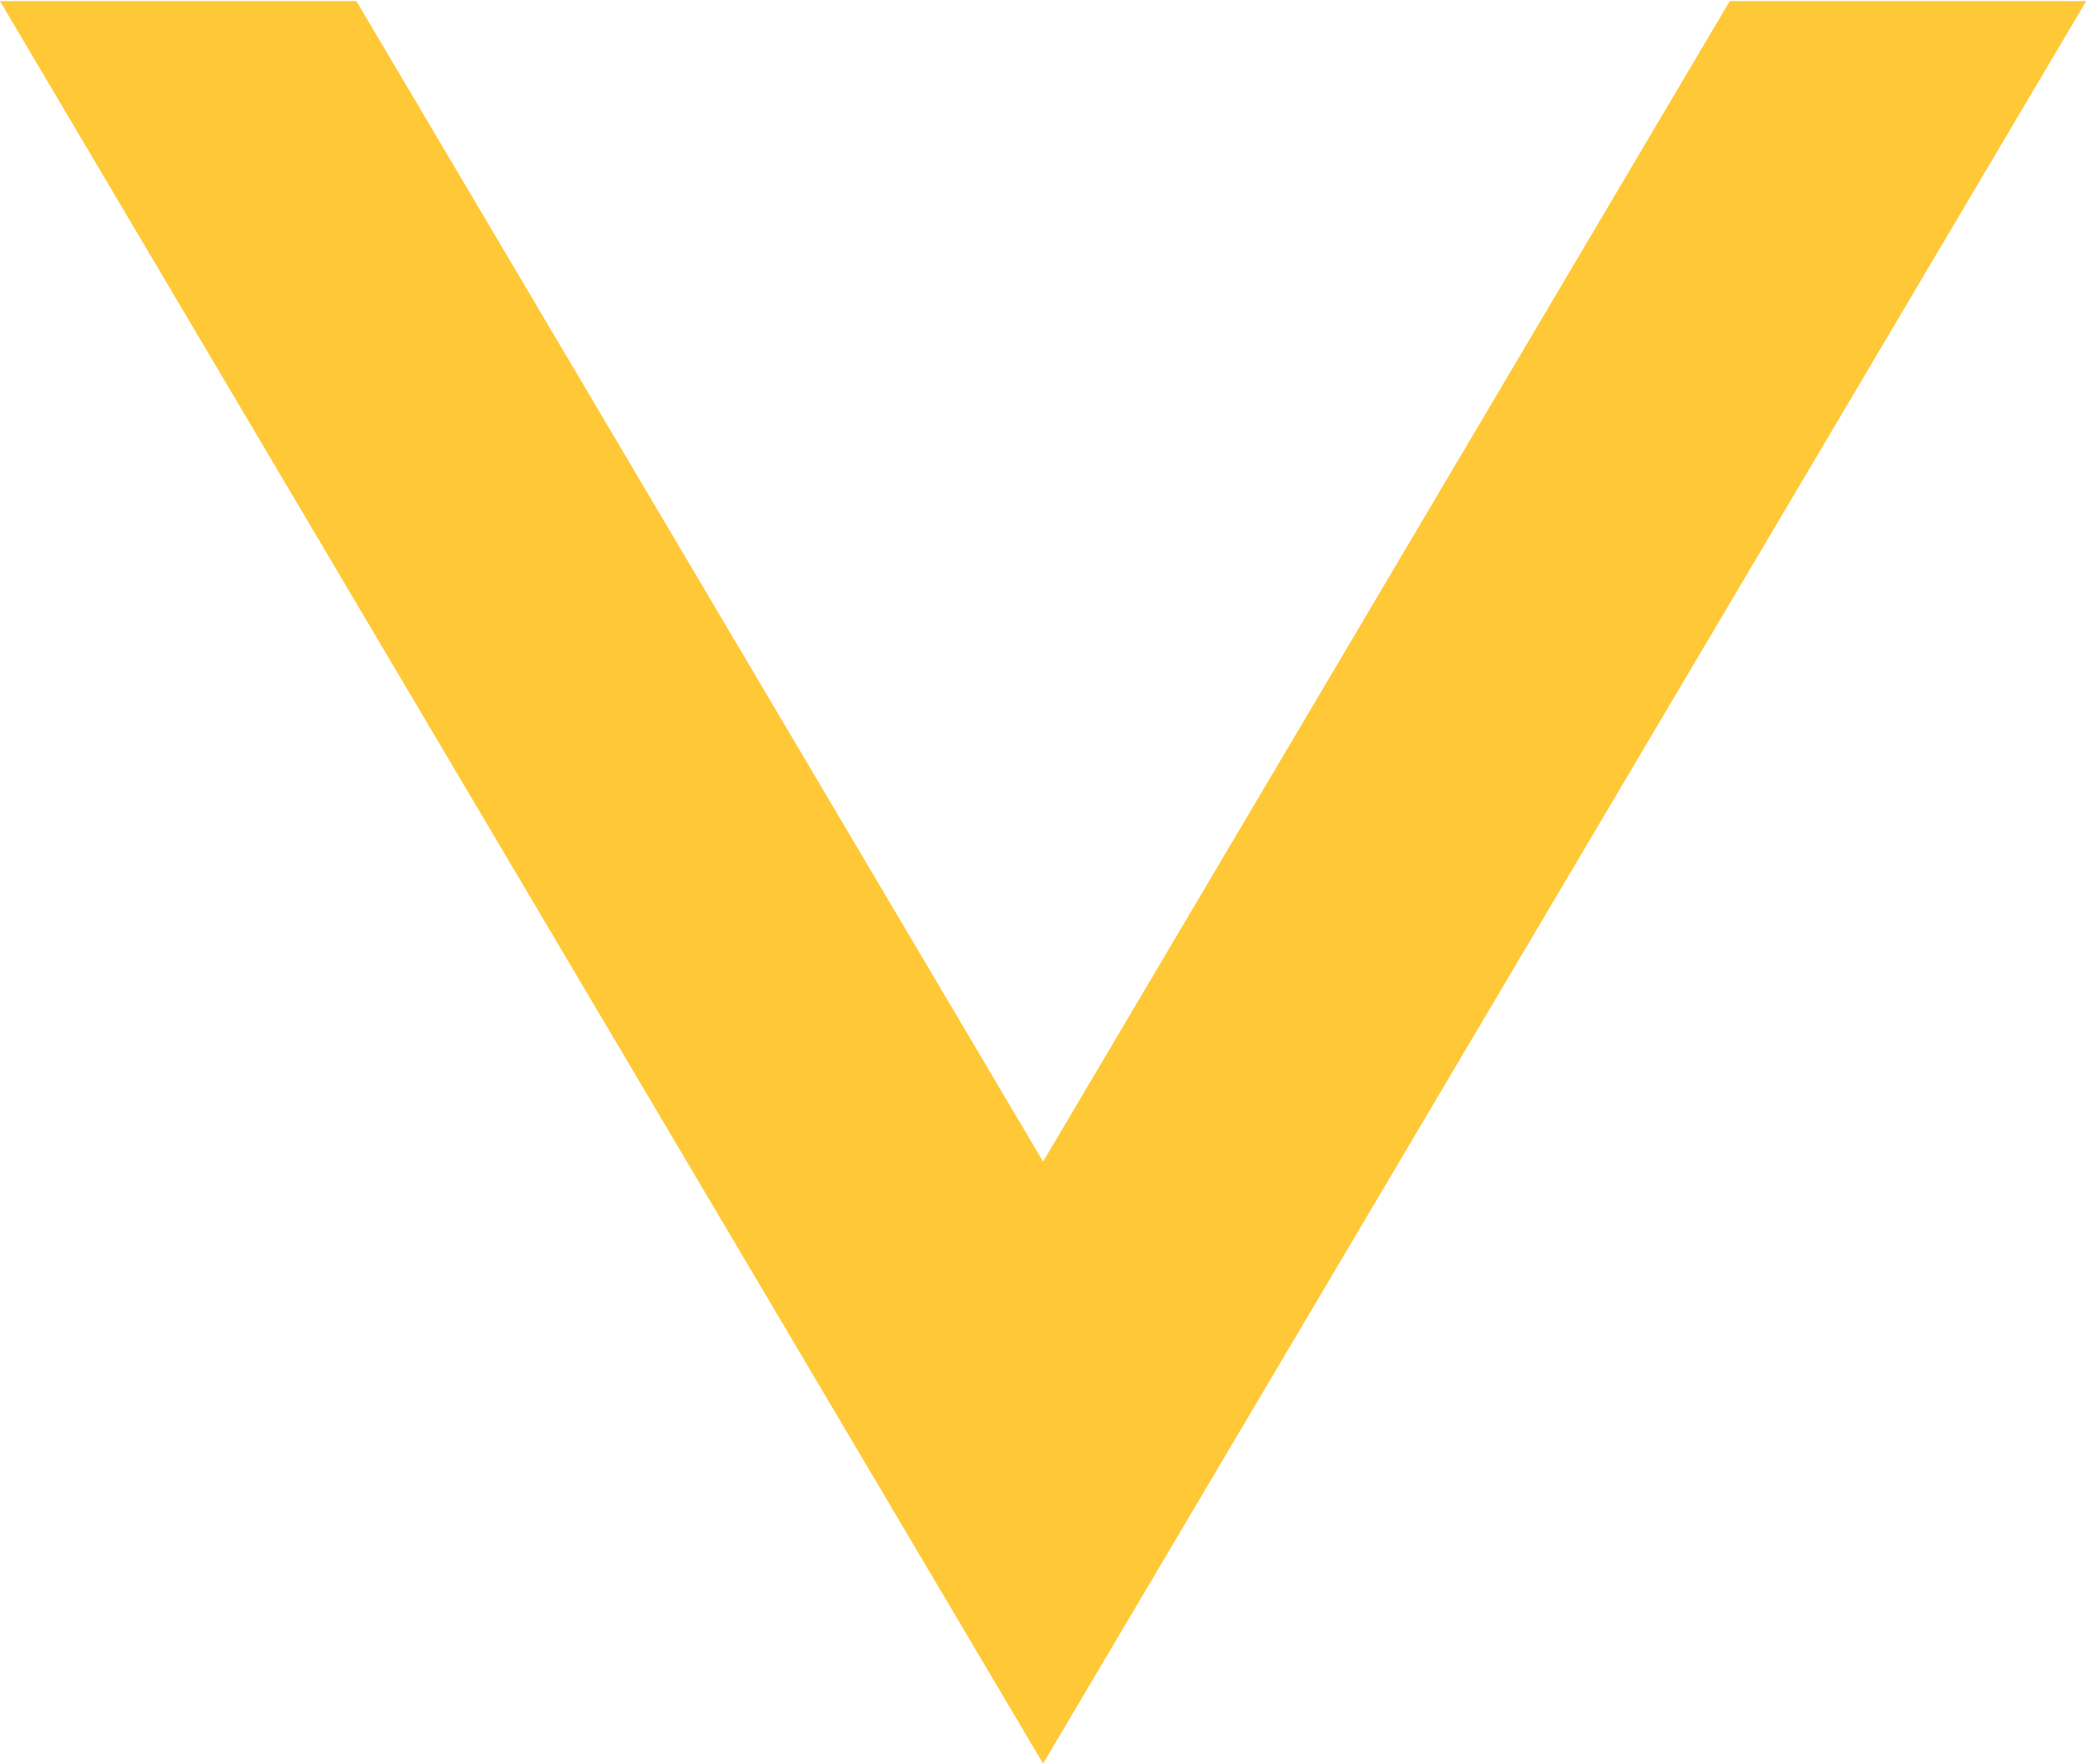
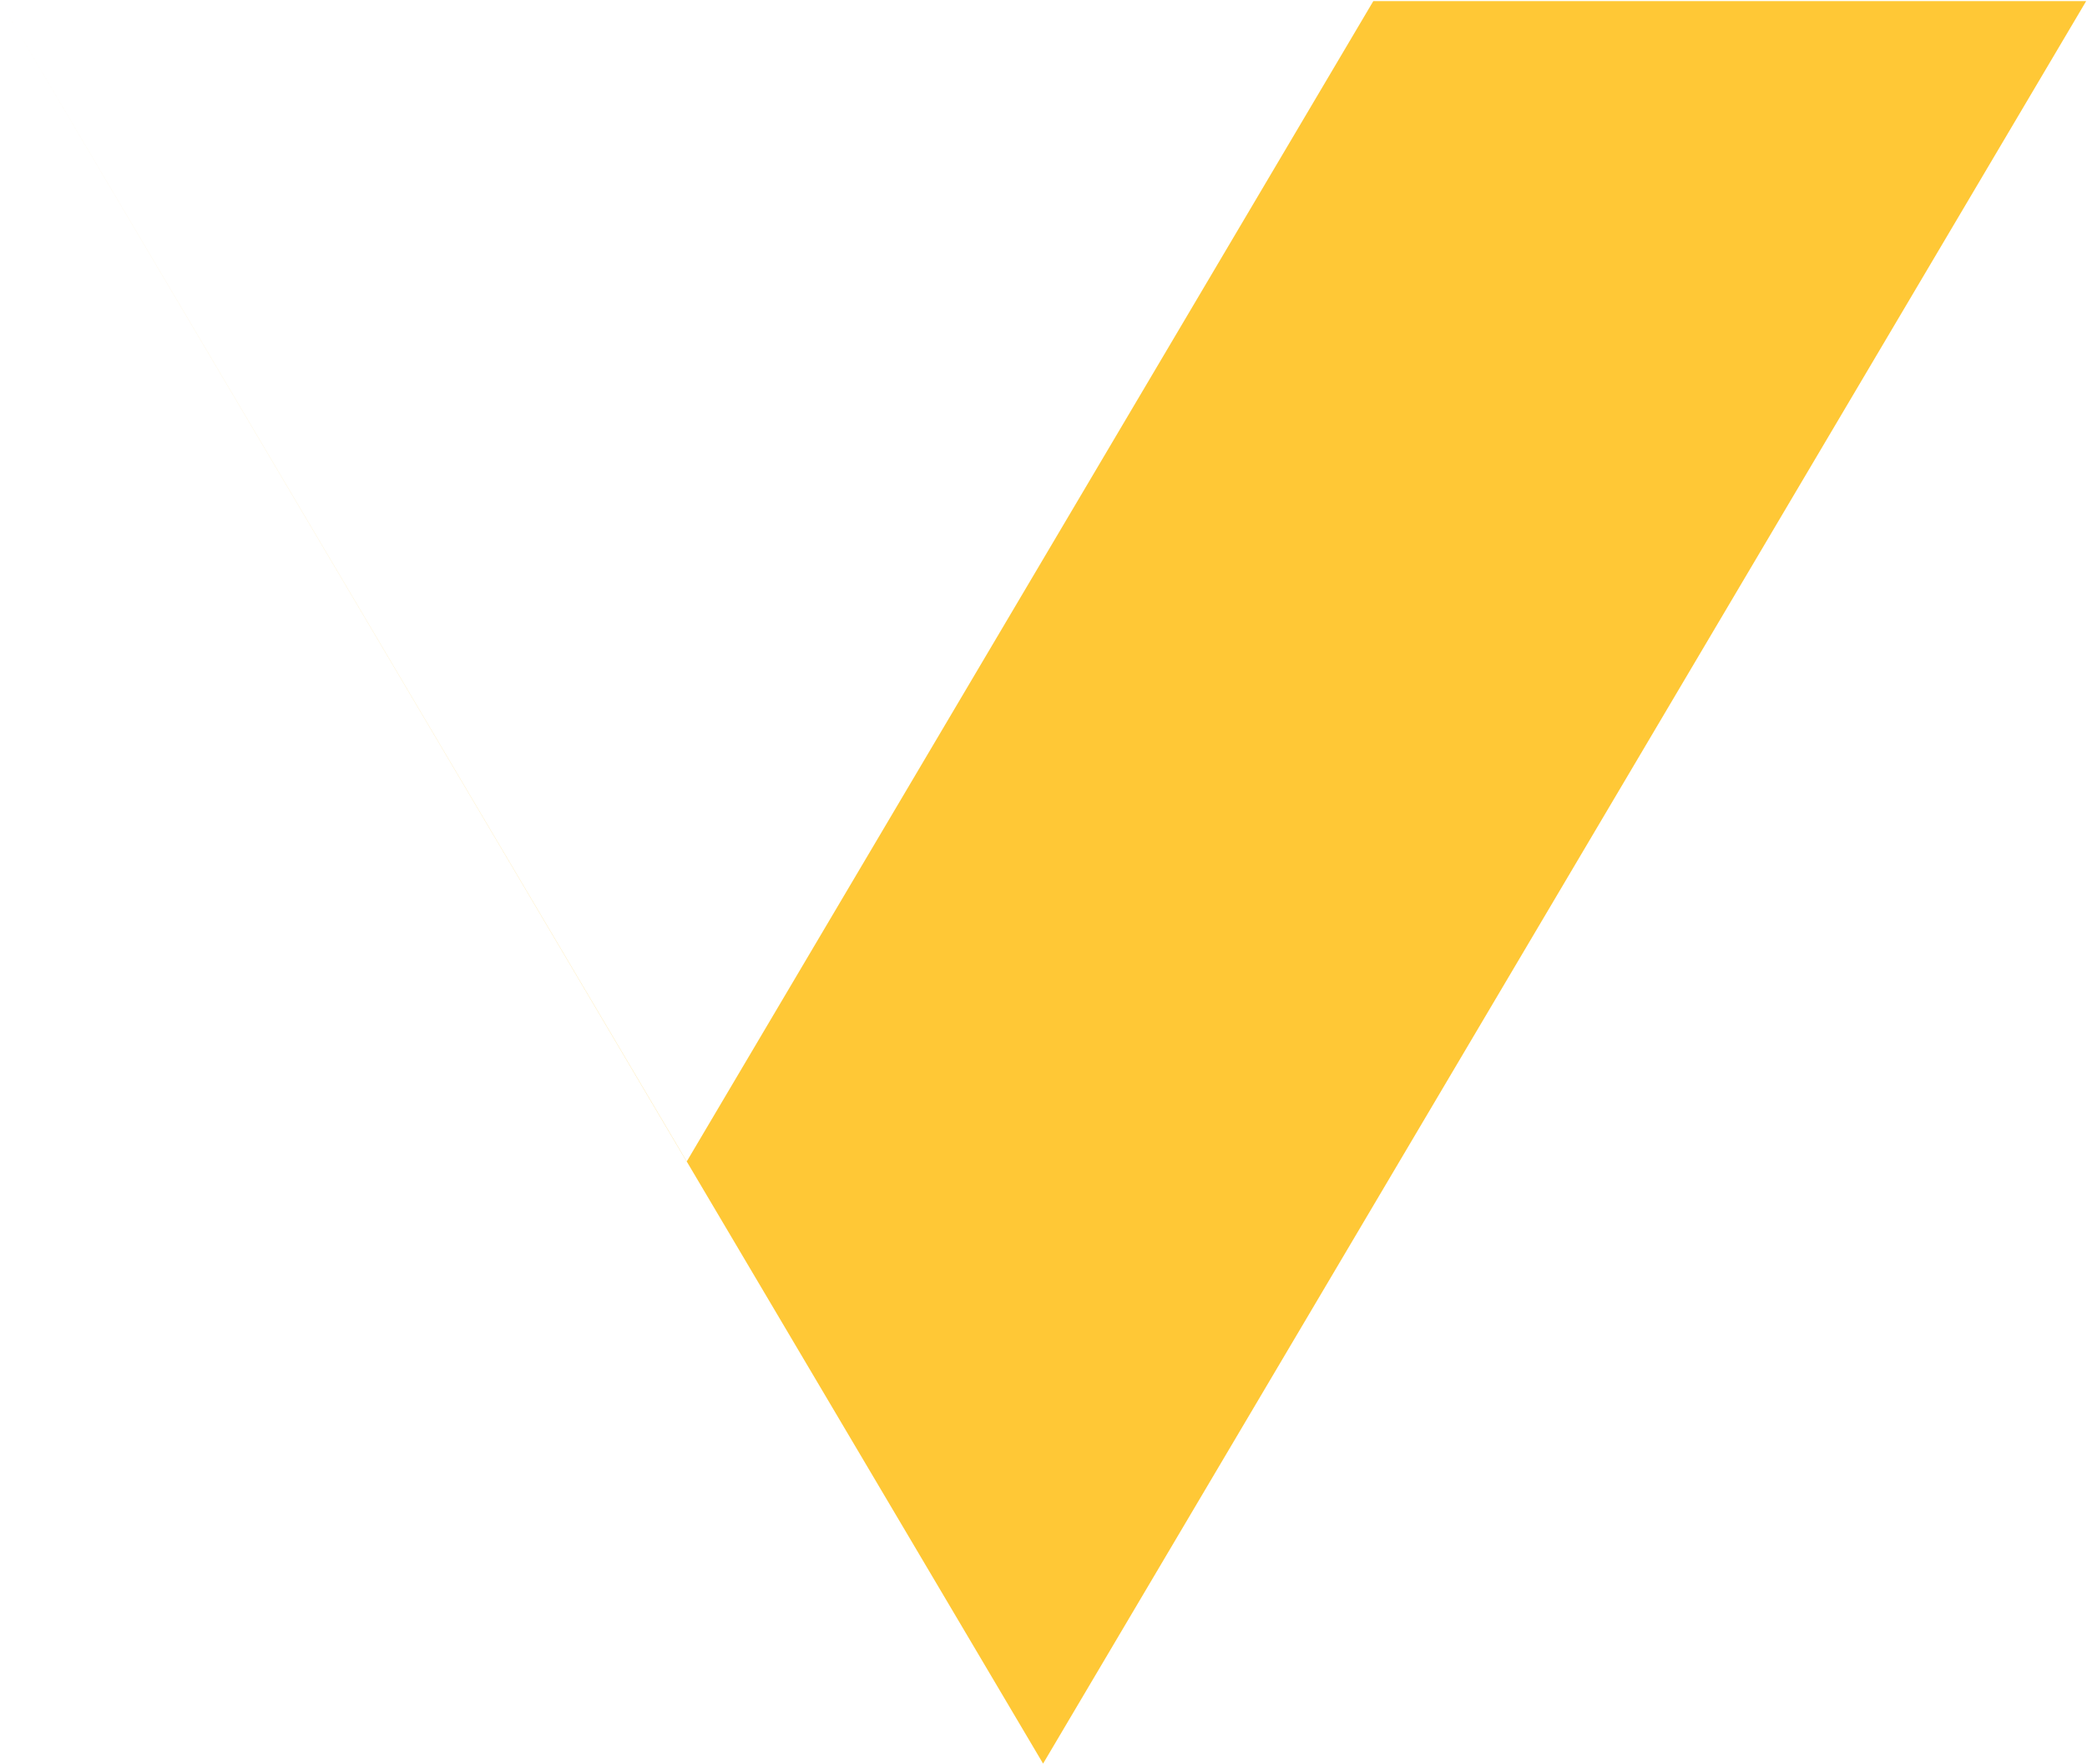
<svg xmlns="http://www.w3.org/2000/svg" version="1.2" viewBox="0 0 1513 1279" width="1513" height="1279">
  <title>Veon-logo-svg-svg</title>
  <style>
		.s0 { fill: #ffc836 } 
	</style>
-   <path id="Layer" class="s0" d="m1512.4 0.8l-756.2 1277.7-756.2-1277.7h258.4l497.8 841.3 497.8-841.3z" />
+   <path id="Layer" class="s0" d="m1512.4 0.8l-756.2 1277.7-756.2-1277.7l497.8 841.3 497.8-841.3z" />
</svg>